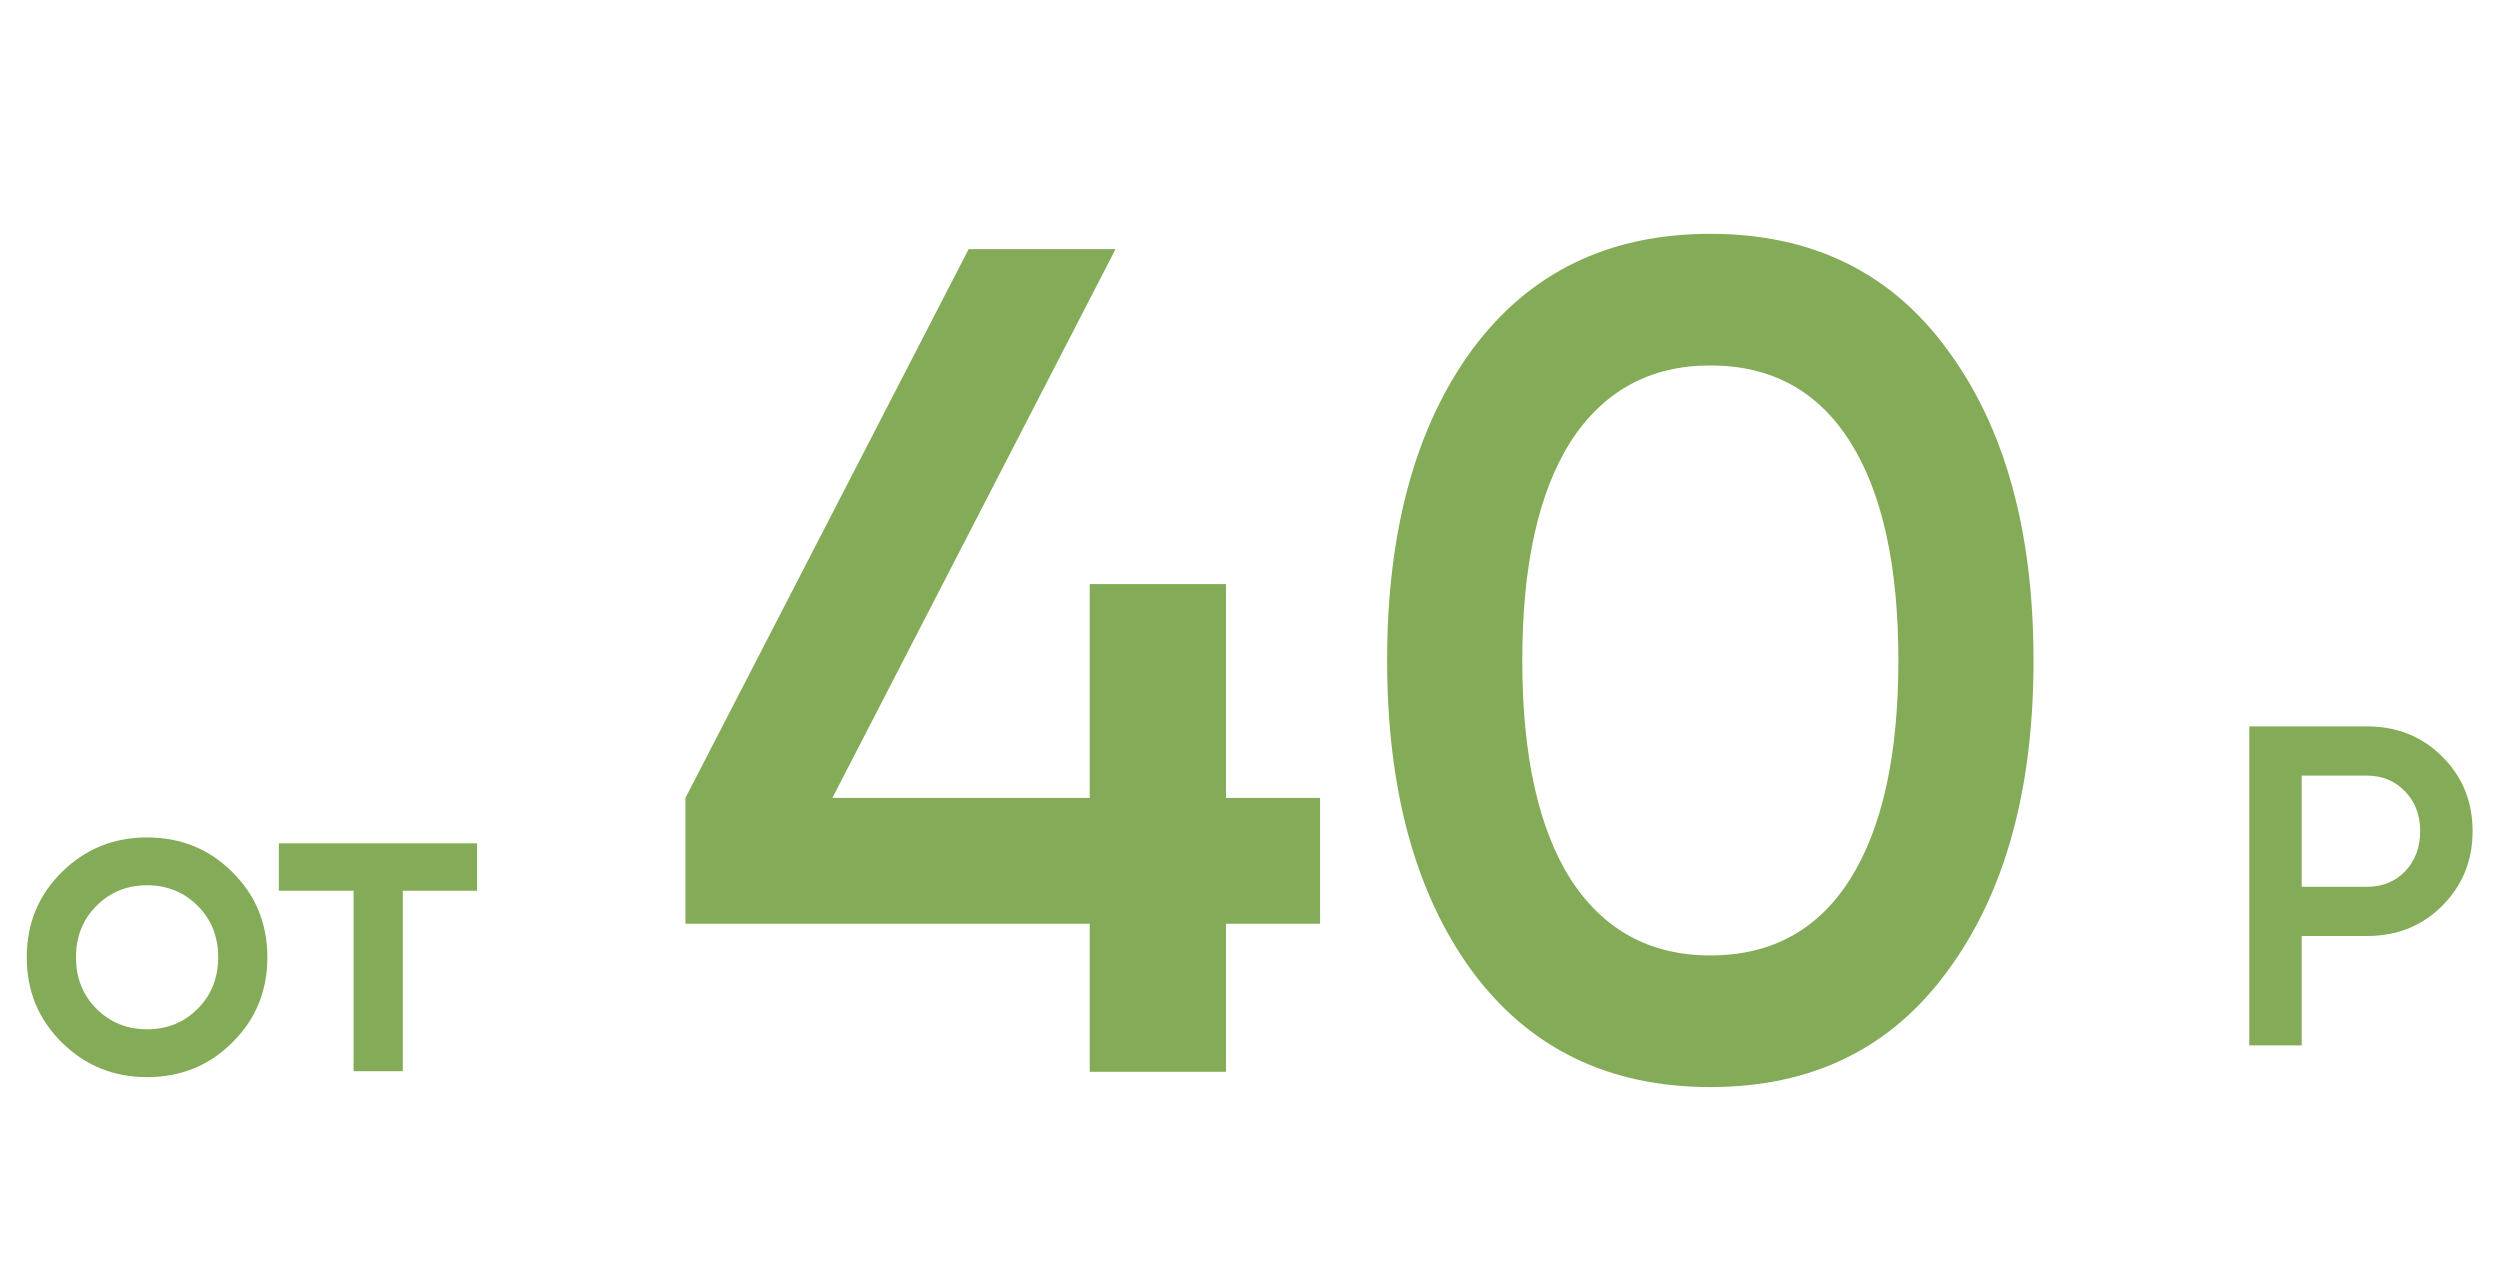
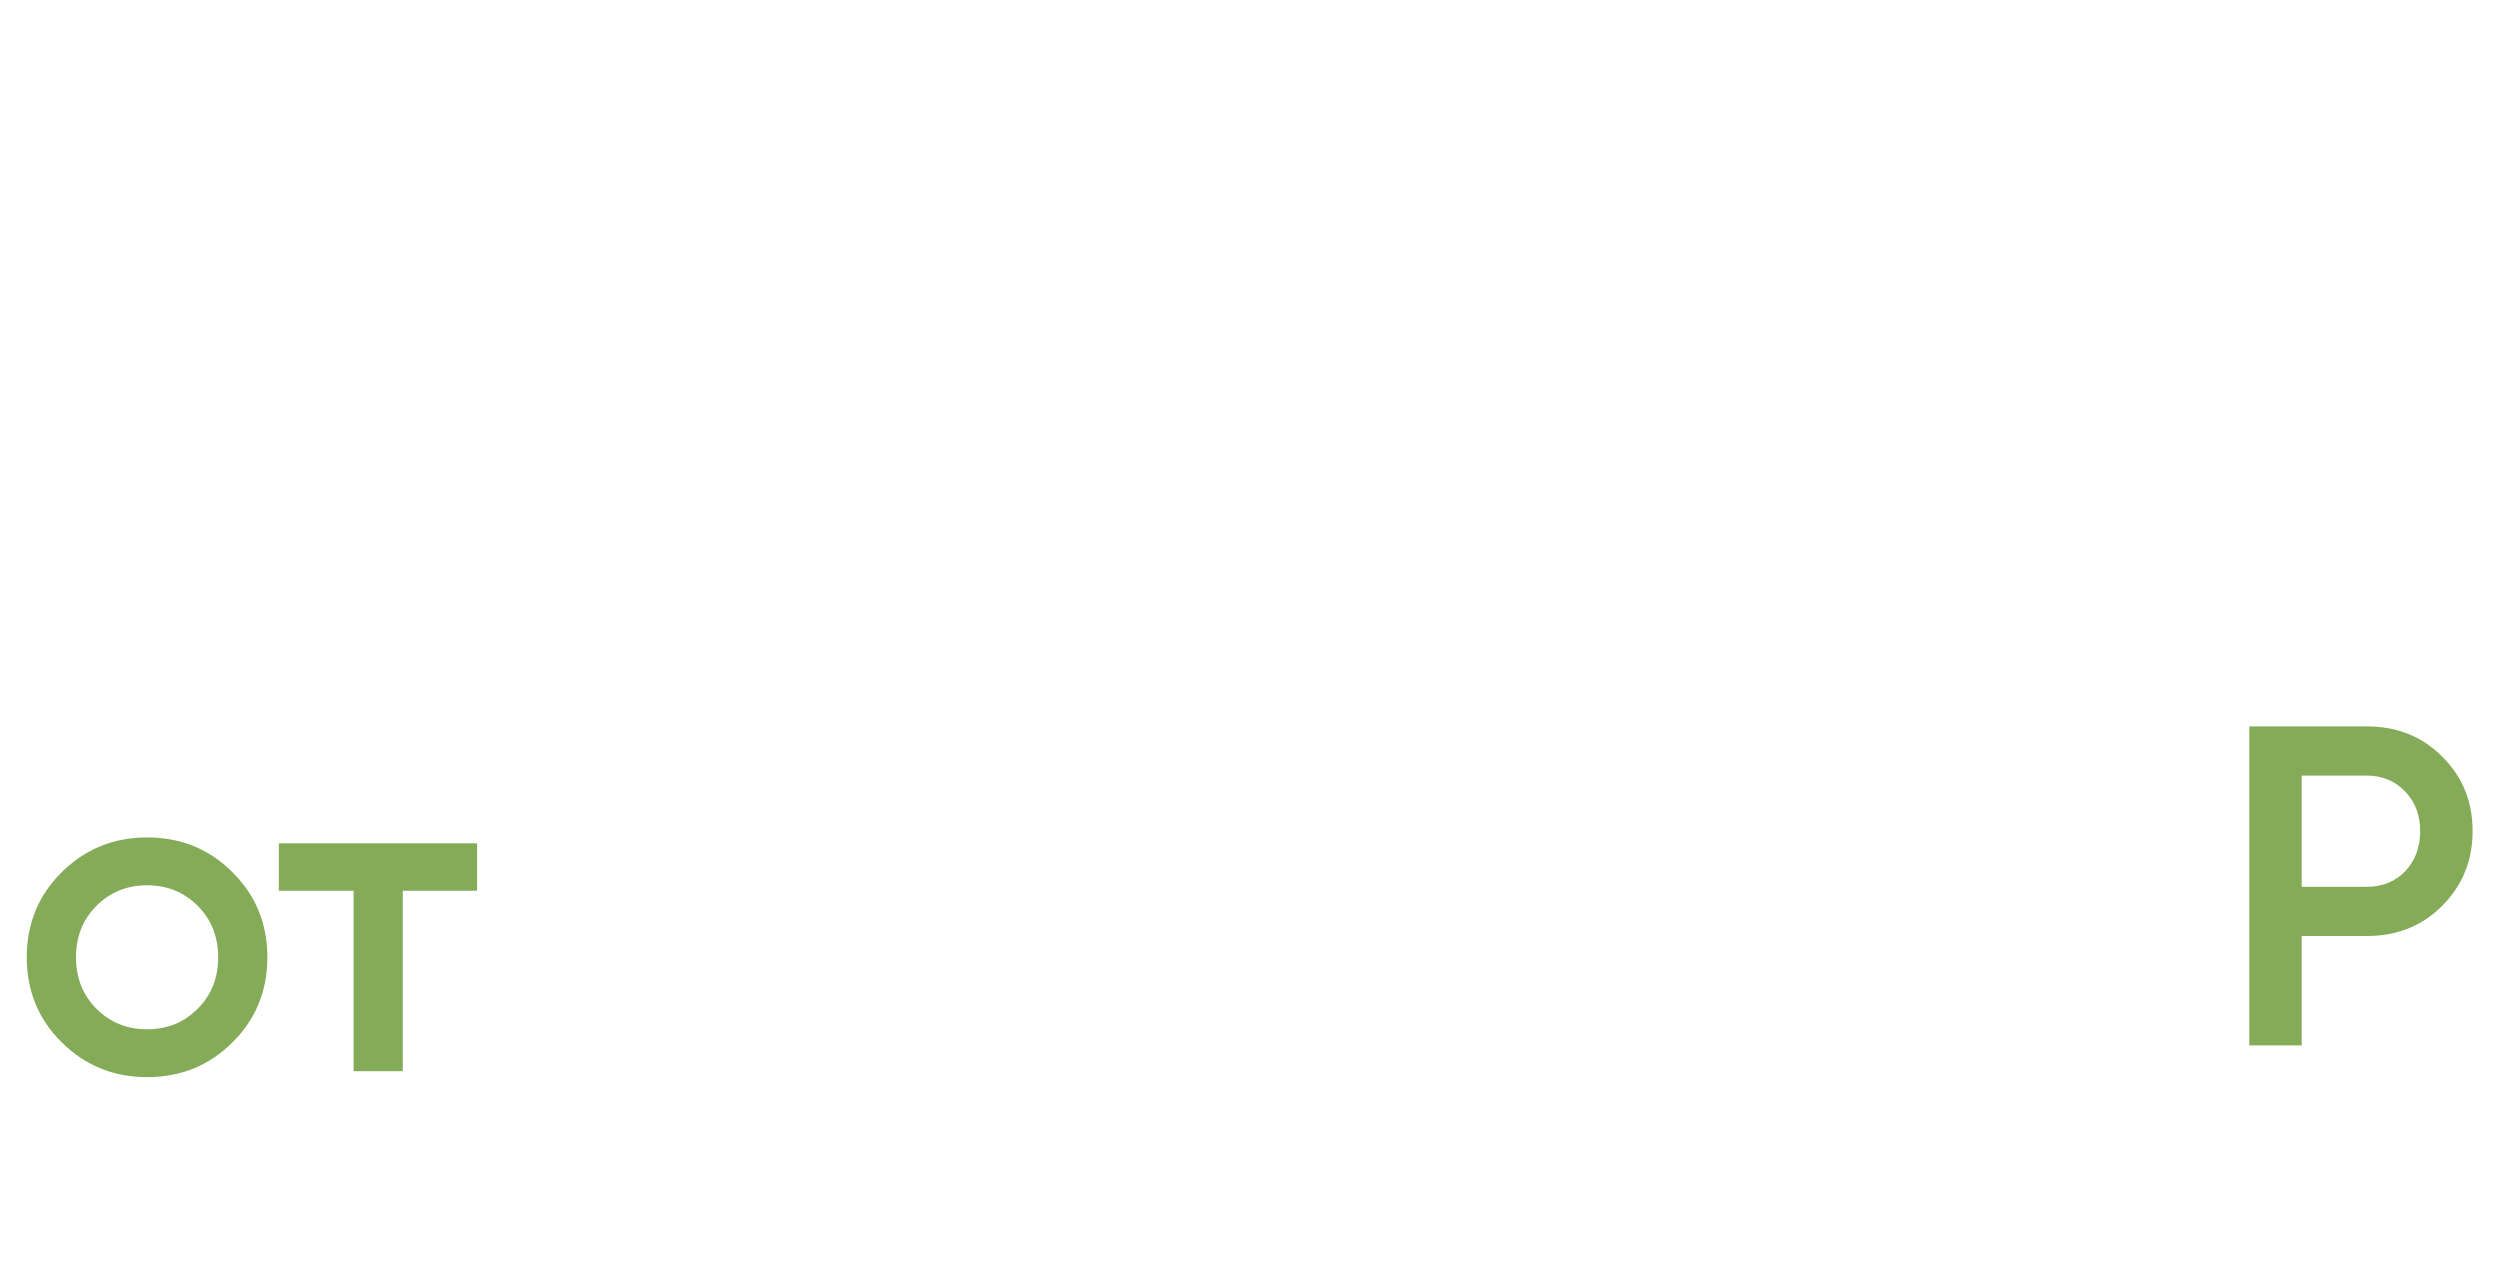
<svg xmlns="http://www.w3.org/2000/svg" width="81" height="41" viewBox="0 0 81 41" fill="none">
  <g clip-path="url(#clip0_40_405)">
-     <path d="M42.77 25.854V29.928H39.724V34.726H35.307V29.928H22.208V25.854L31.385 8.071H36.144L26.968 25.854H35.307V18.923H39.724V25.854H42.77ZM63.106 31.451C61.279 33.964 58.715 35.221 55.415 35.221C52.115 35.221 49.538 33.964 47.685 31.451C45.857 28.938 44.943 25.587 44.943 21.398C44.943 17.21 45.857 13.859 47.685 11.346C49.538 8.833 52.115 7.576 55.415 7.576C58.715 7.576 61.279 8.833 63.106 11.346C64.96 13.859 65.886 17.21 65.886 21.398C65.886 25.587 64.96 28.938 63.106 31.451ZM55.415 30.956C57.395 30.956 58.905 30.131 59.946 28.481C60.987 26.831 61.507 24.47 61.507 21.398C61.507 18.327 60.987 15.966 59.946 14.316C58.905 12.666 57.395 11.841 55.415 11.841C53.46 11.841 51.95 12.666 50.883 14.316C49.843 15.966 49.322 18.327 49.322 21.398C49.322 24.47 49.843 26.831 50.883 28.481C51.95 30.131 53.46 30.956 55.415 30.956Z" fill="#84AB57" />
    <path d="M4.765 34.899C3.683 34.899 2.762 34.525 2.004 33.777C1.246 33.029 0.867 32.109 0.867 31.016C0.867 29.924 1.246 29.003 2.004 28.255C2.762 27.507 3.683 27.133 4.765 27.133C5.858 27.133 6.778 27.507 7.526 28.255C8.284 29.003 8.663 29.924 8.663 31.016C8.663 32.109 8.284 33.029 7.526 33.777C6.778 34.525 5.858 34.899 4.765 34.899ZM3.126 32.685C3.569 33.128 4.116 33.349 4.765 33.349C5.415 33.349 5.961 33.128 6.404 32.685C6.847 32.242 7.069 31.686 7.069 31.016C7.069 30.347 6.847 29.791 6.404 29.348C5.961 28.905 5.415 28.683 4.765 28.683C4.116 28.683 3.569 28.905 3.126 29.348C2.683 29.791 2.462 30.347 2.462 31.016C2.462 31.686 2.683 32.242 3.126 32.685ZM15.457 27.325V28.86H13.05V34.707H11.456V28.86H9.034V27.325H15.457Z" fill="#84AB57" />
    <path d="M76.687 23.535C77.661 23.535 78.473 23.86 79.123 24.51C79.782 25.159 80.112 25.966 80.112 26.931C80.112 27.886 79.782 28.693 79.123 29.352C78.473 30.002 77.661 30.327 76.687 30.327H74.575V33.87H72.877V23.535H76.687ZM76.687 28.732C77.189 28.732 77.602 28.565 77.927 28.23C78.252 27.886 78.414 27.453 78.414 26.931C78.414 26.409 78.252 25.981 77.927 25.646C77.602 25.302 77.189 25.13 76.687 25.13H74.575V28.732H76.687Z" fill="#84AB57" />
  </g>
  <defs>
    <clipPath id="clip0_40_405">
      <rect width="81" height="41" fill="white" />
    </clipPath>
  </defs>
</svg>